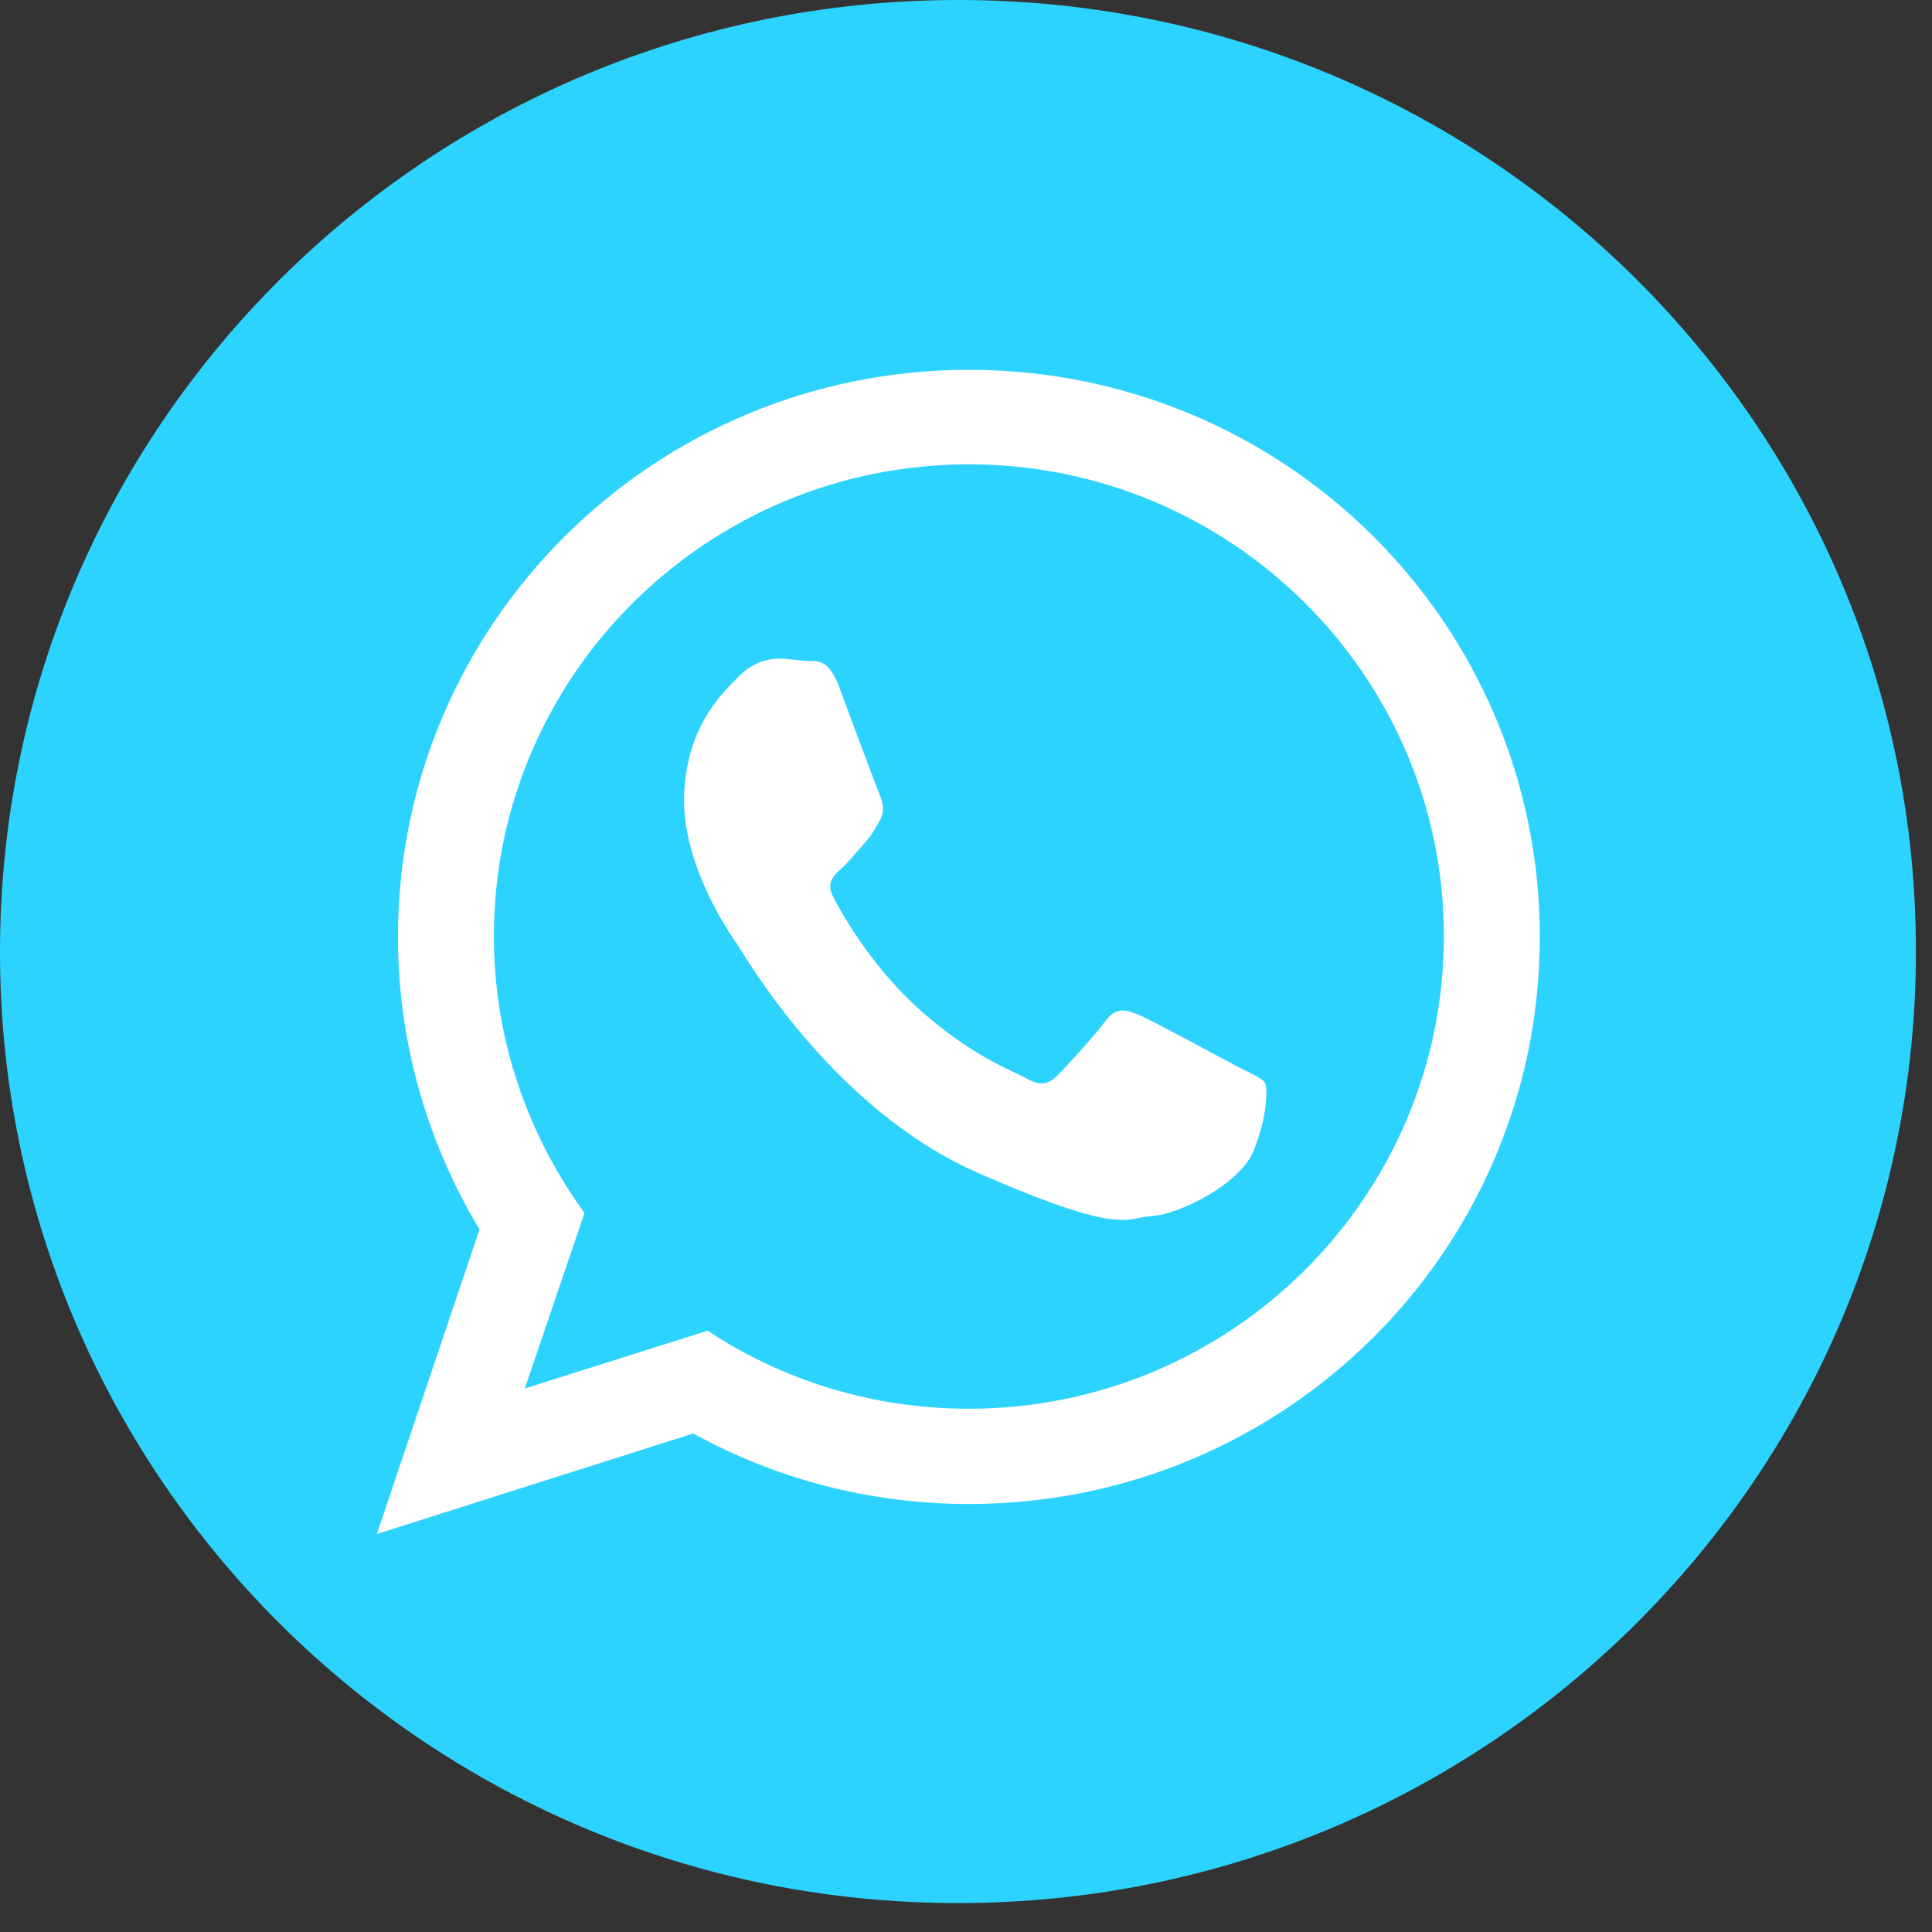
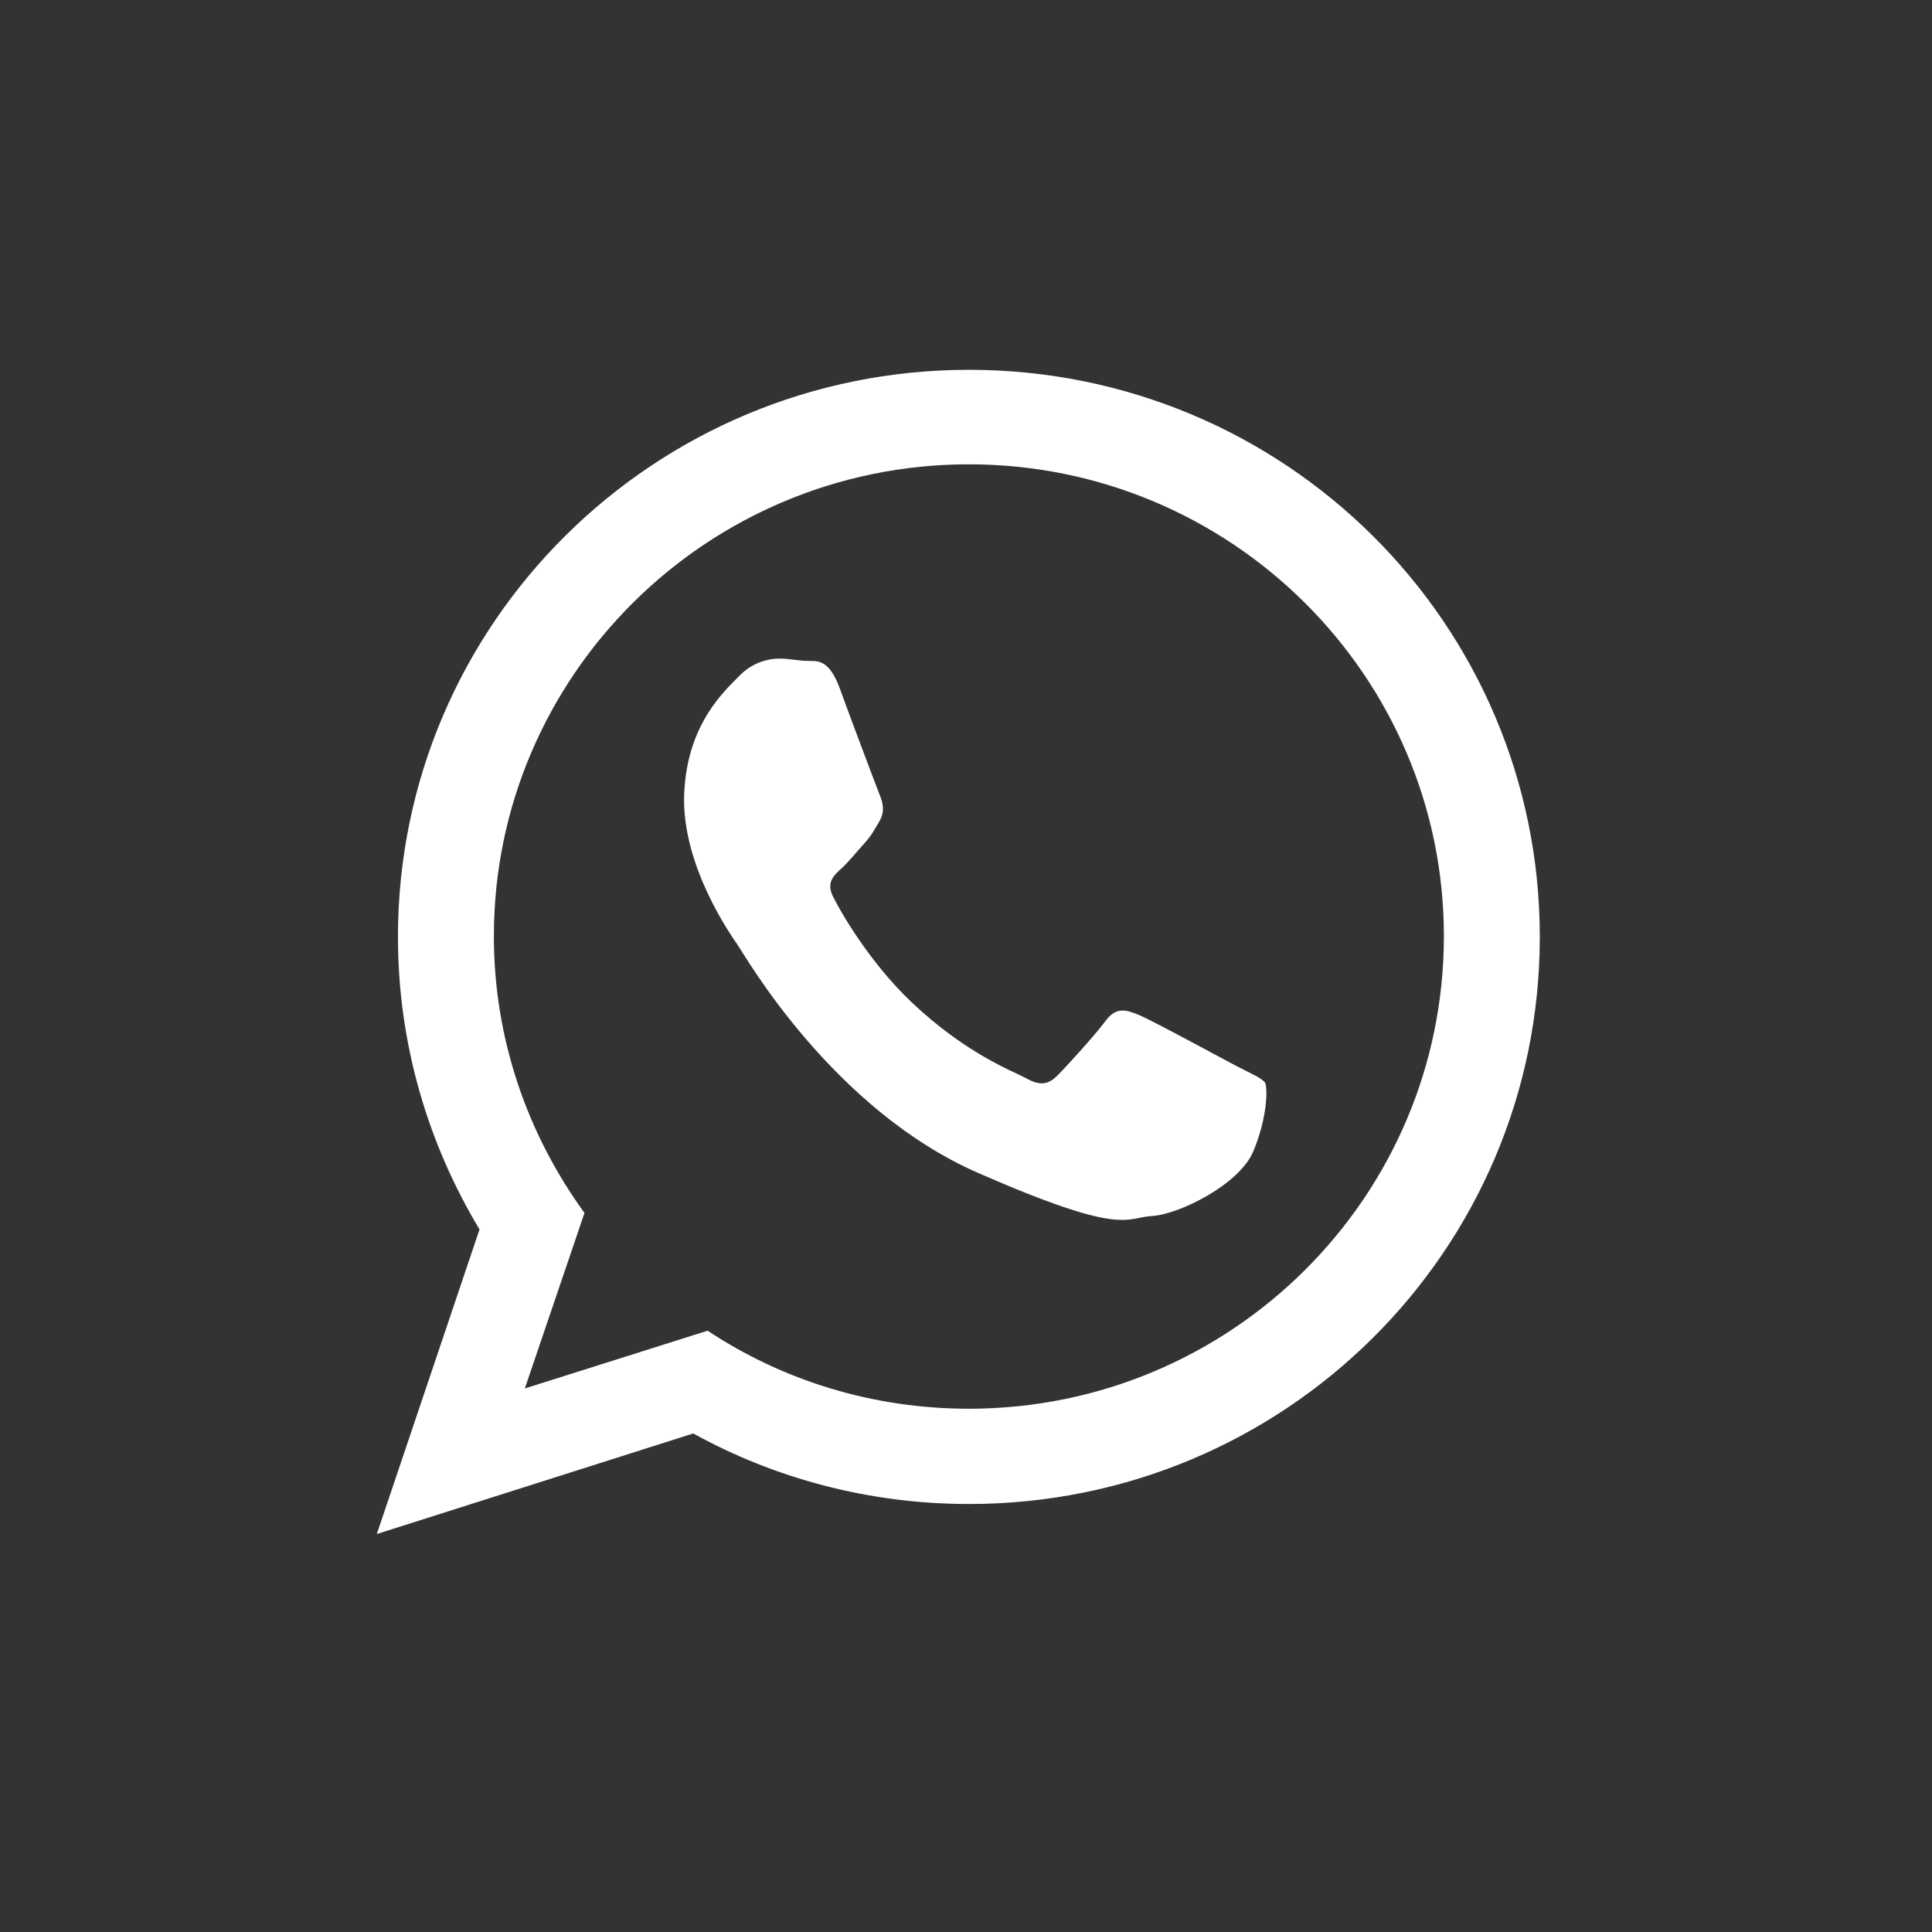
<svg xmlns="http://www.w3.org/2000/svg" width="51" height="51" viewBox="0 0 51 51" fill="none">
  <rect x="0" y="0" width="51" height="51" fill="#333333" stroke="none" />
-   <path d="M25.297 0C11.323 0 0 11.247 0 25.128C0 38.989 11.323 50.236 25.277 50.236H25.297C39.252 50.236 50.575 38.989 50.575 25.128C50.595 11.247 39.272 0 25.297 0Z" fill="#2DD3FF" />
  <path fill-rule="evenodd" clip-rule="evenodd" d="M25.576 9.762C17.263 9.762 10.505 16.455 10.505 24.732C10.505 27.563 11.303 30.197 12.658 32.454L9.947 40.494L18.3 37.84C20.453 39.028 22.945 39.702 25.576 39.702C33.909 39.702 40.647 33.009 40.647 24.732C40.647 16.455 33.909 9.762 25.576 9.762ZM25.576 37.187C23.025 37.187 20.652 36.434 18.679 35.127L13.854 36.652L15.429 32.019C13.934 29.959 13.037 27.445 13.037 24.712C13.037 17.841 18.659 12.257 25.576 12.257C32.494 12.257 38.115 17.841 38.115 24.712C38.115 31.603 32.494 37.187 25.576 37.187ZM32.633 28.137C32.255 27.939 30.401 26.93 30.062 26.791C29.723 26.652 29.464 26.573 29.184 26.949C28.905 27.326 28.148 28.157 27.909 28.395C27.669 28.633 27.45 28.672 27.071 28.454C26.693 28.256 25.477 27.801 24.041 26.435C22.945 25.385 22.207 24.098 22.008 23.702C21.789 23.306 22.008 23.108 22.207 22.93C22.387 22.771 22.606 22.494 22.805 22.276C23.005 22.058 23.084 21.9 23.224 21.662C23.363 21.405 23.304 21.187 23.224 20.989C23.144 20.791 22.427 18.89 22.148 18.118C21.848 17.346 21.529 17.465 21.31 17.445C21.091 17.445 20.832 17.385 20.573 17.385C20.313 17.385 19.895 17.465 19.536 17.821C19.177 18.197 18.14 19.068 18.061 20.95C17.981 22.831 19.297 24.692 19.476 24.95C19.656 25.207 21.968 29.286 25.835 30.969C29.683 32.652 29.703 32.137 30.421 32.098C31.118 32.058 32.733 31.266 33.092 30.375C33.451 29.504 33.471 28.732 33.391 28.573C33.271 28.435 33.012 28.336 32.633 28.137Z" fill="white" />
</svg>